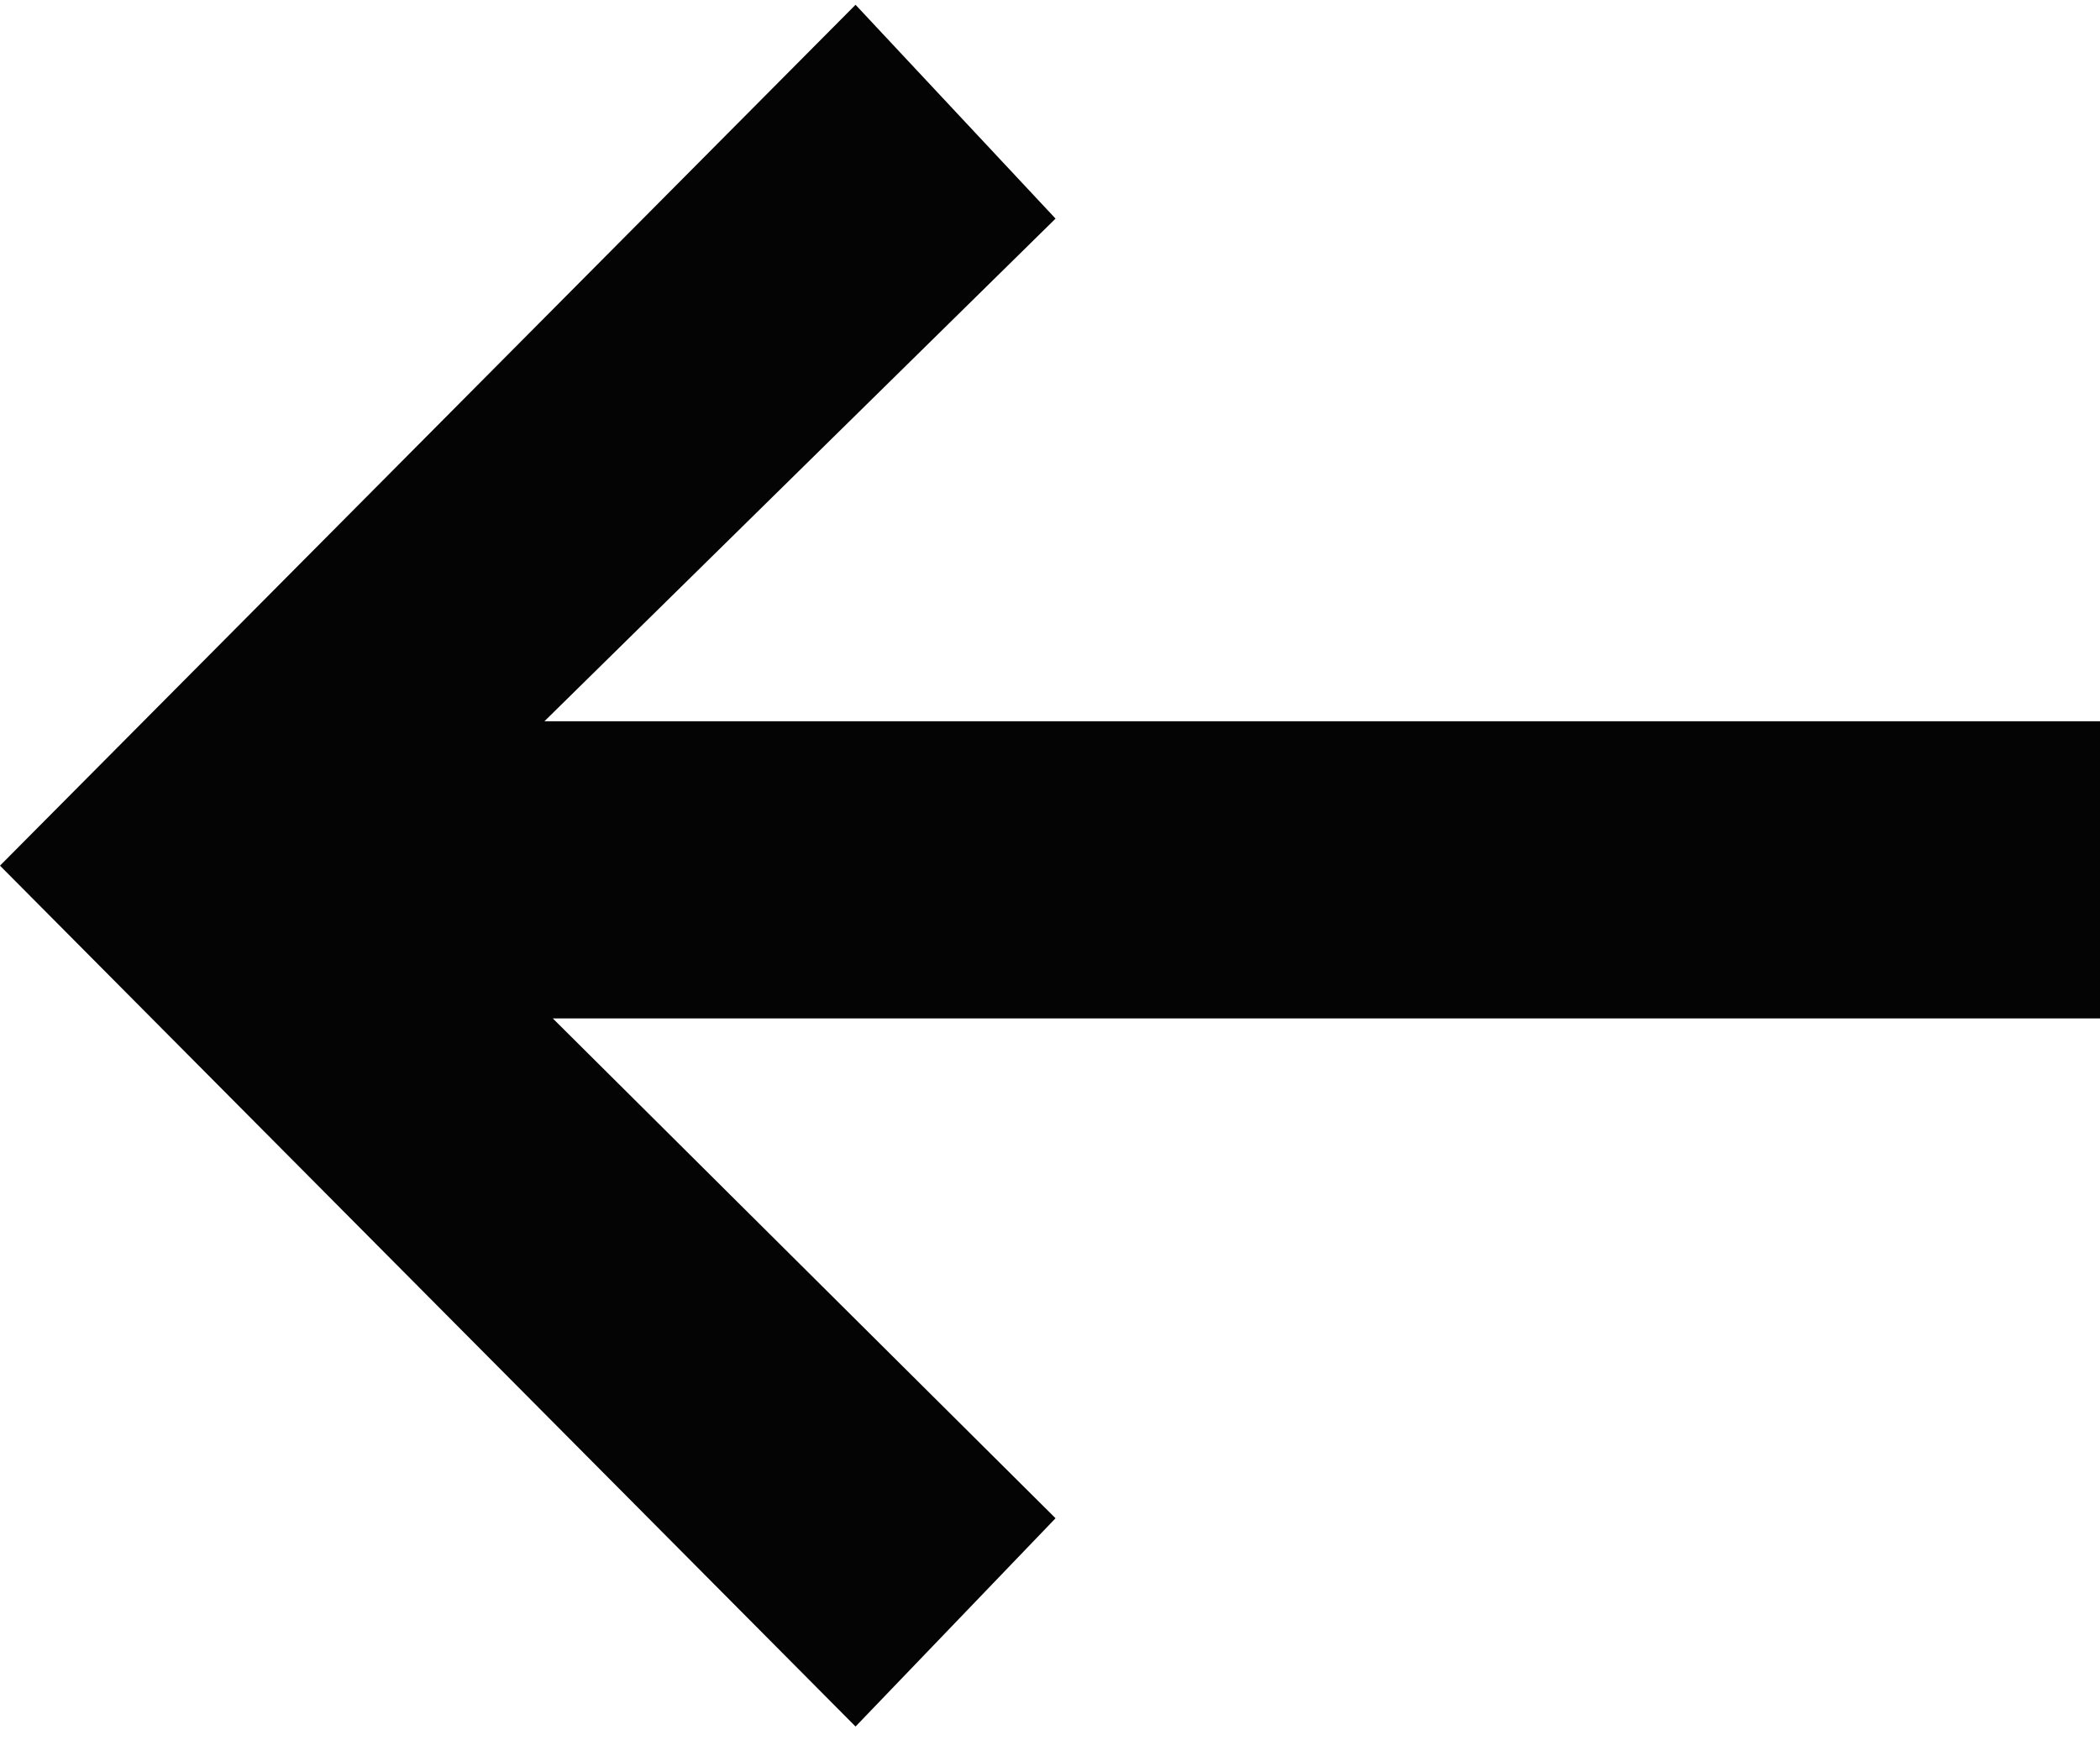
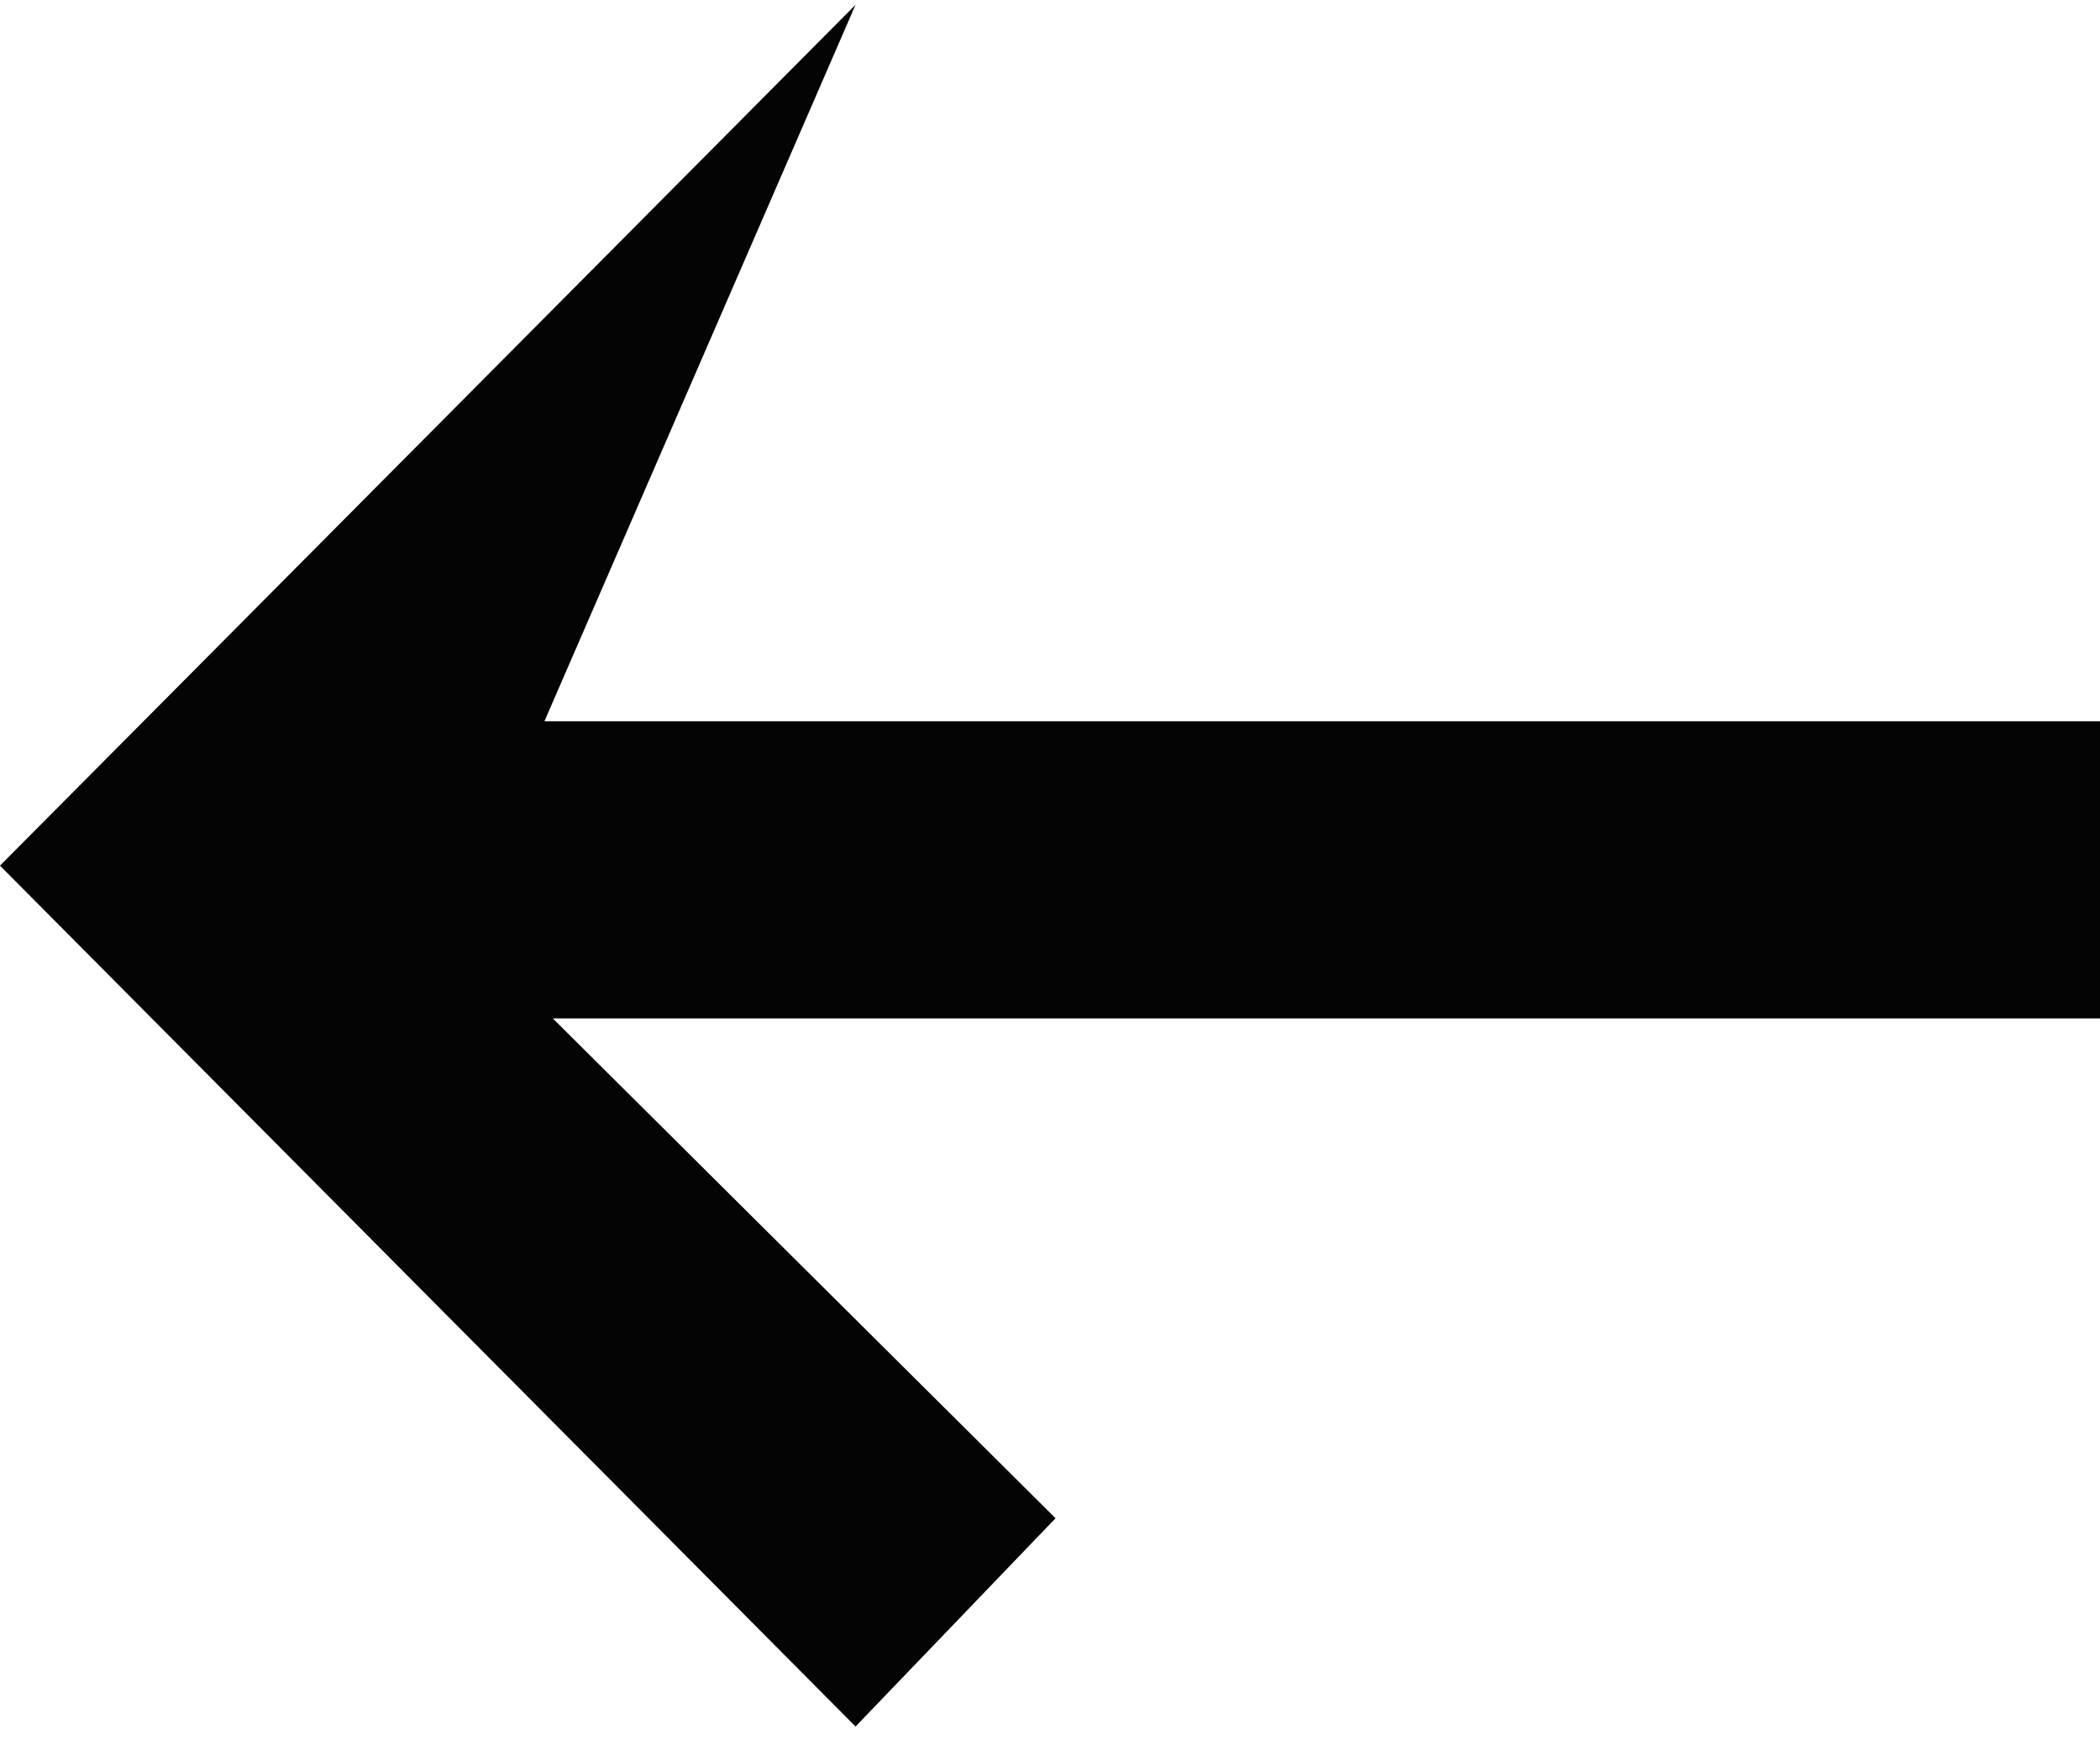
<svg xmlns="http://www.w3.org/2000/svg" width="146" height="121" viewBox="0 0 146 121" fill="none">
-   <path d="M59.481 0.332L-0.001 60.2L59.481 120.068L73.386 105.584L38.431 70.822H146V50.158H37.851L73.386 15.203L59.481 0.332Z" fill="#040404" />
+   <path d="M59.481 0.332L-0.001 60.2L59.481 120.068L73.386 105.584L38.431 70.822H146V50.158H37.851L59.481 0.332Z" fill="#040404" />
</svg>